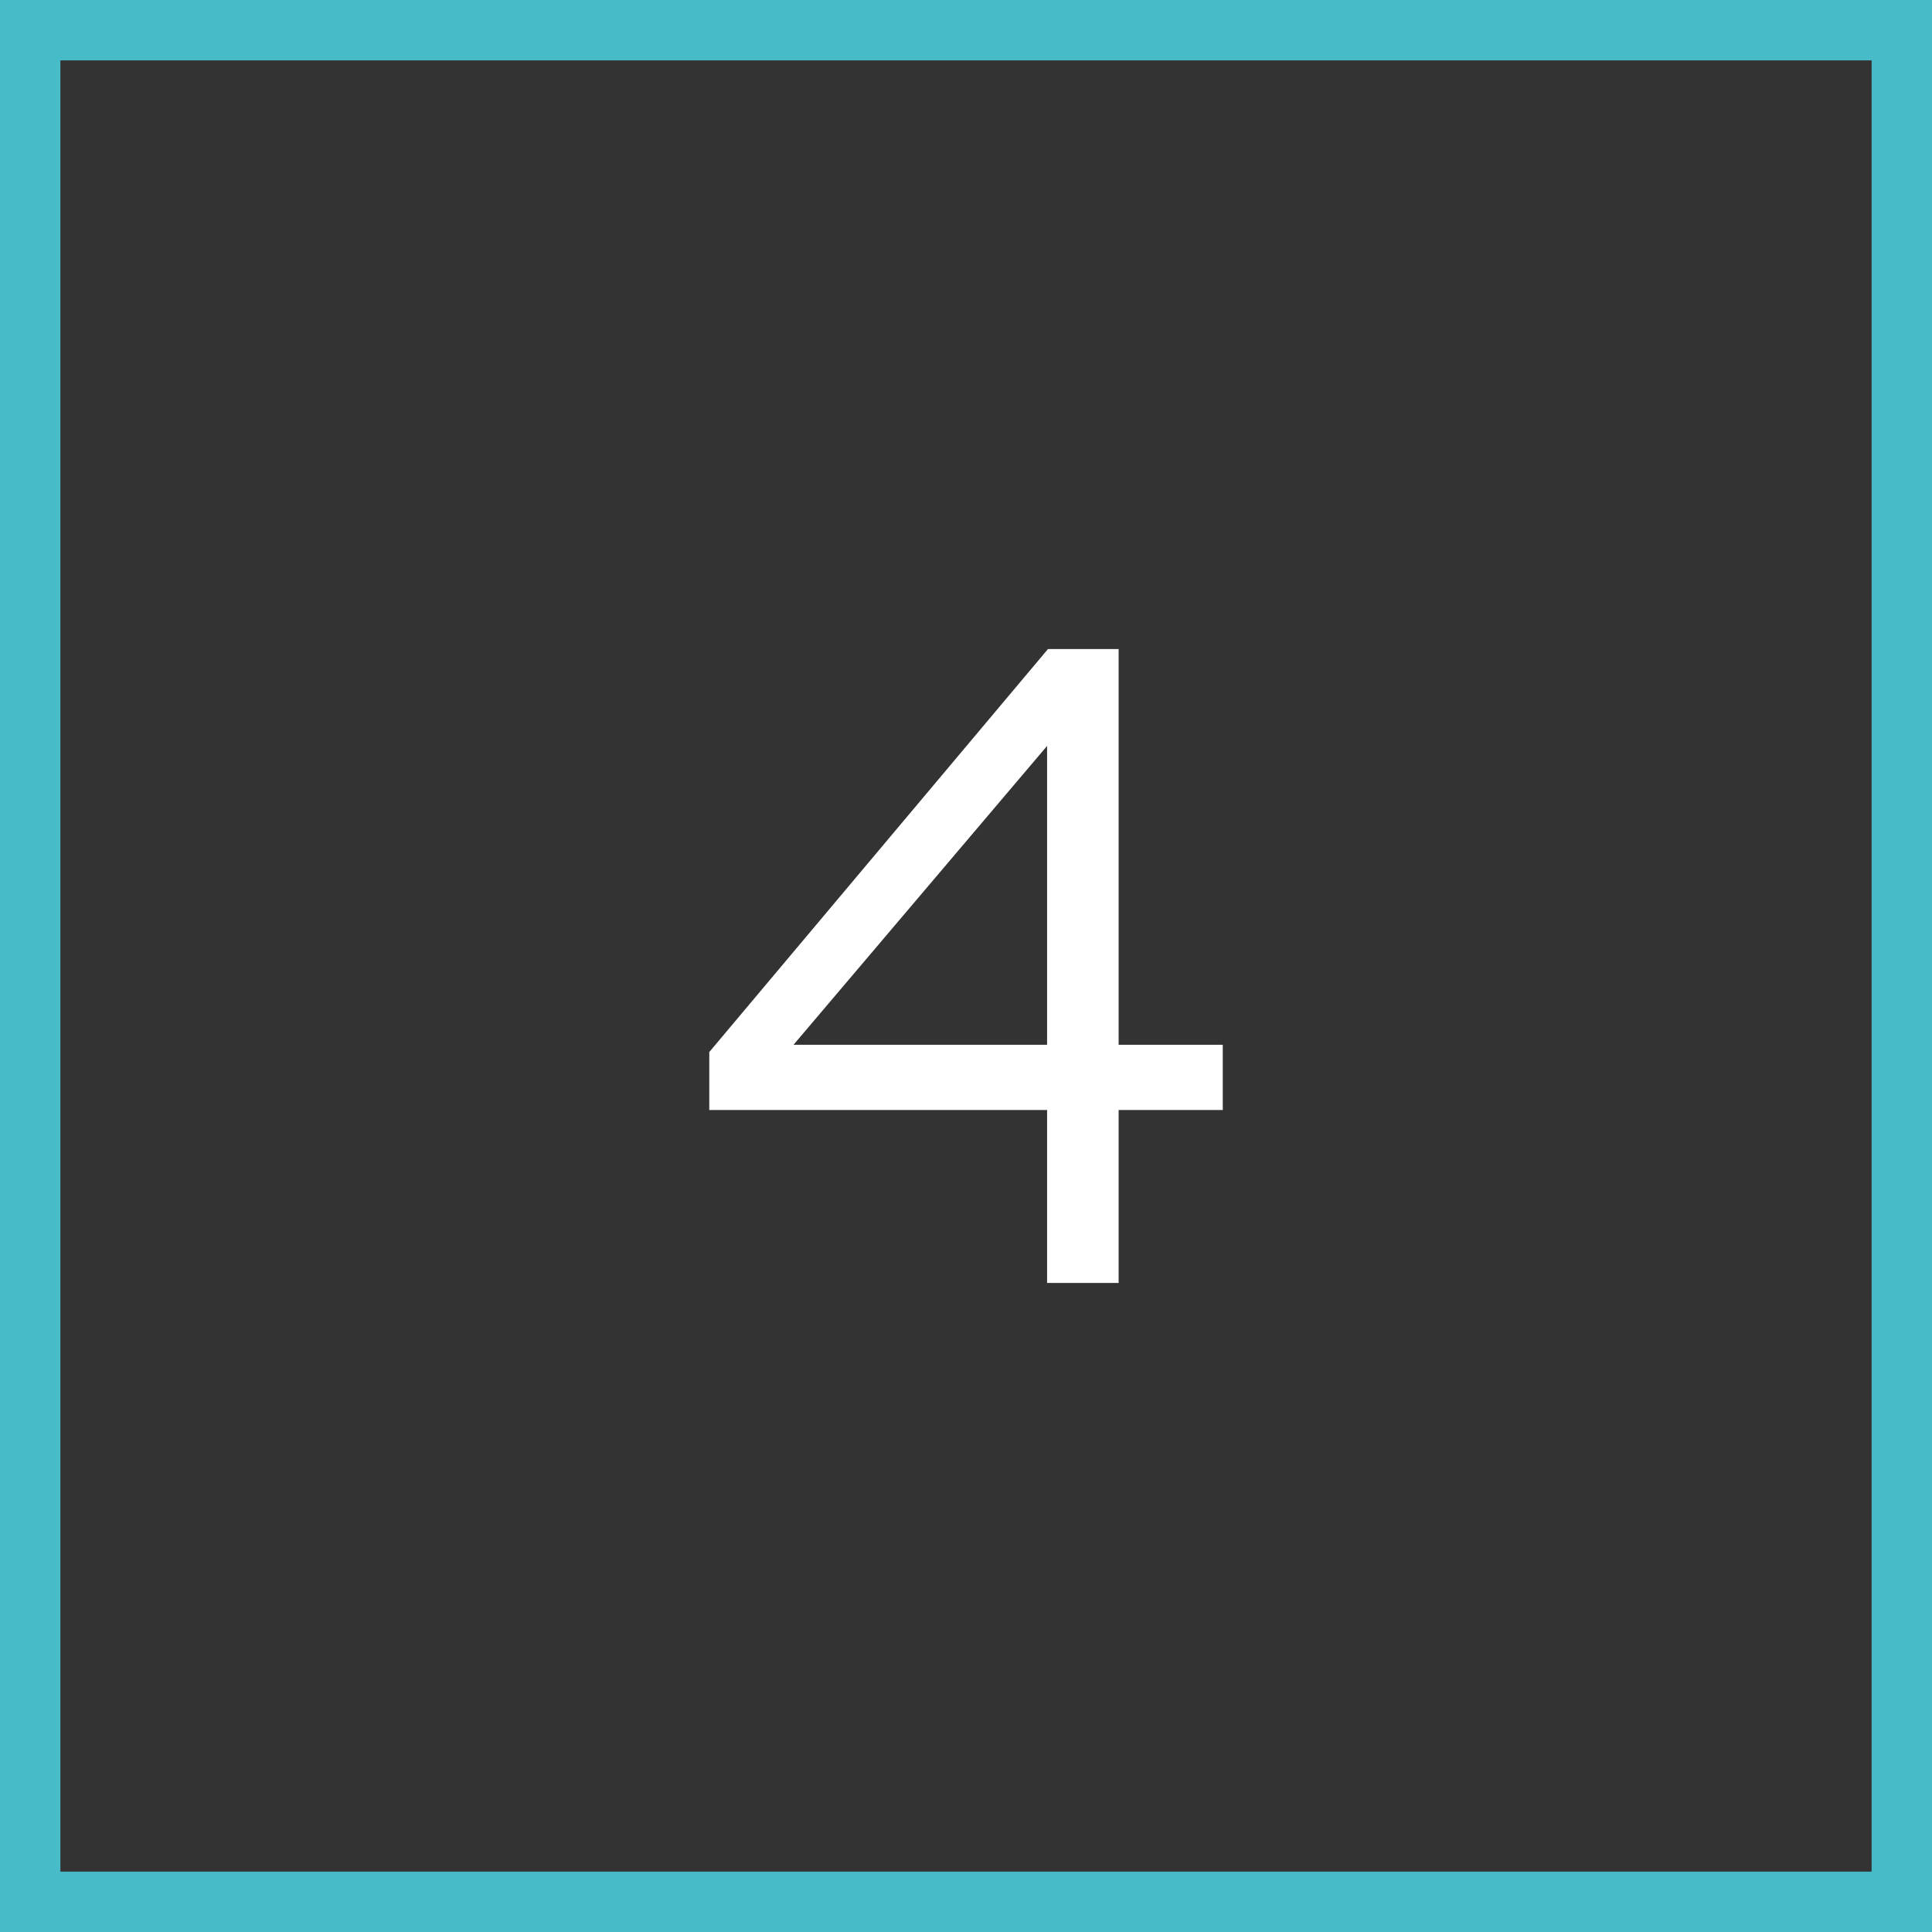
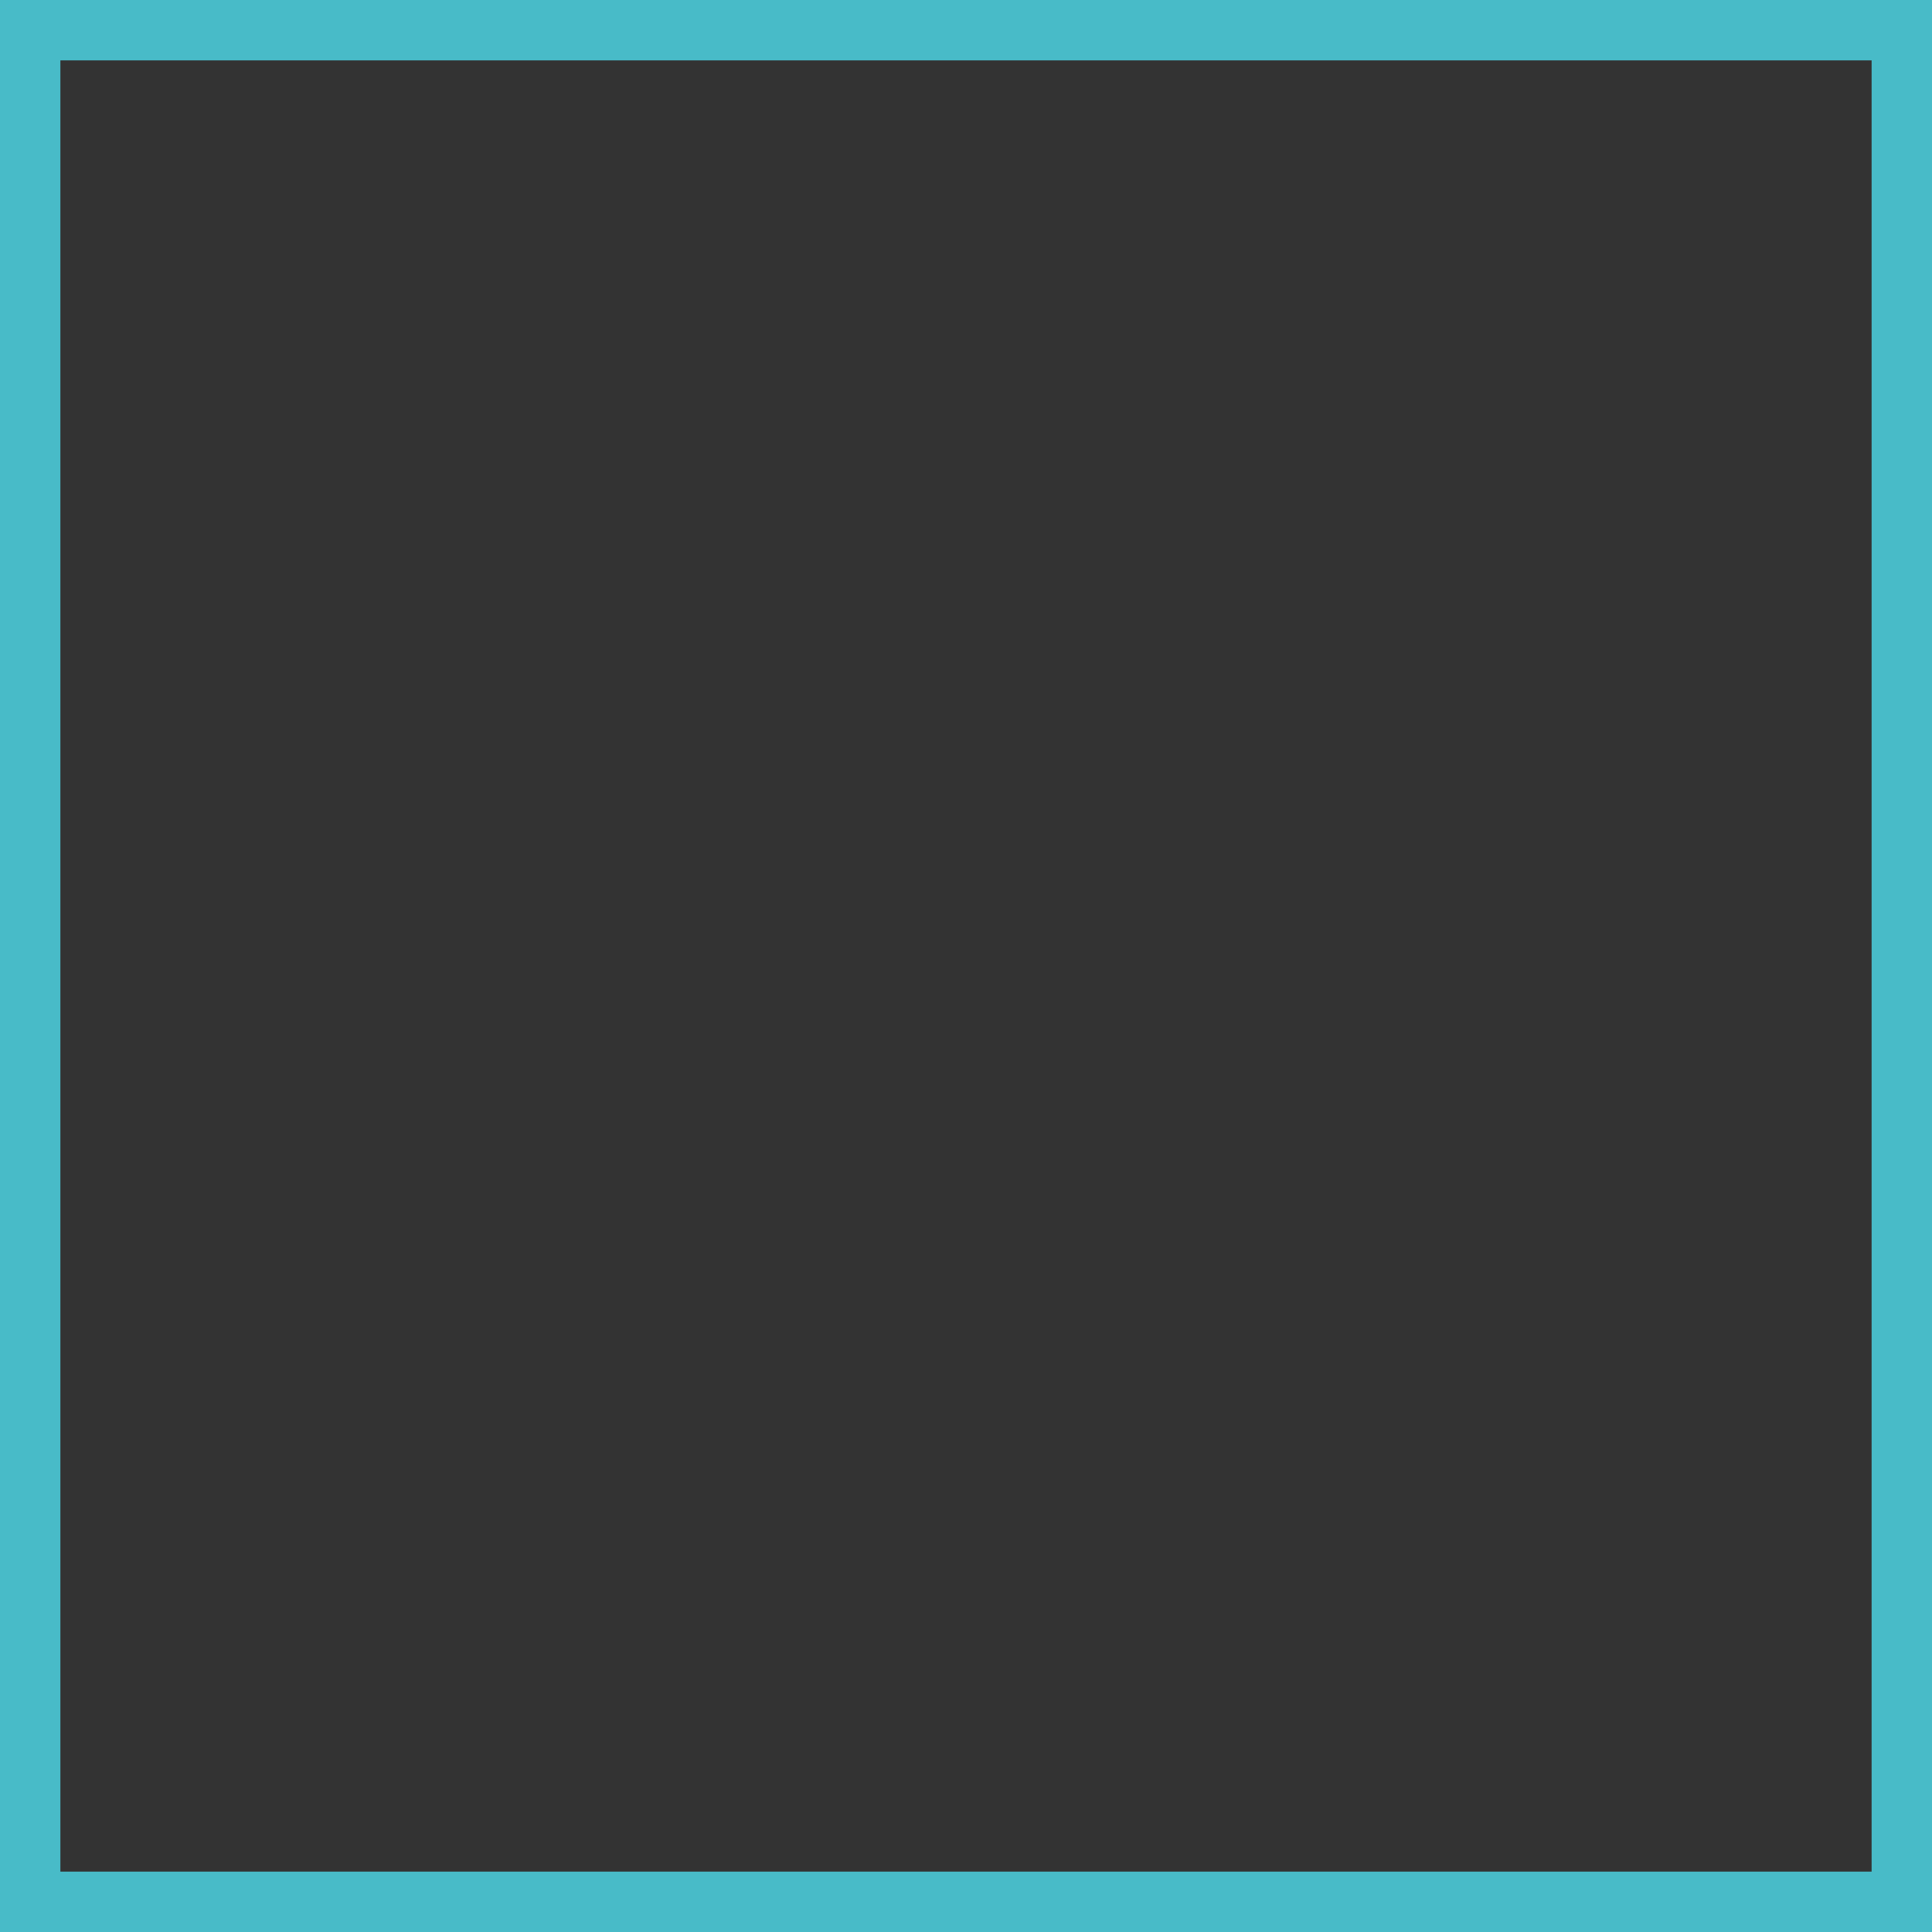
<svg xmlns="http://www.w3.org/2000/svg" width="32" height="32" viewBox="0 0 32 32" fill="none">
  <rect x="0" y="0" width="32" height="32" fill="#333333" stroke="none" />
-   <path d="M17.343 21.25V18.385H11.748V17.425L17.358 10.75H18.528V17.305H20.253V18.385H18.528V21.25H17.343ZM13.143 17.305H17.343V12.355L13.143 17.305Z" fill="white" />
  <rect x="0.5" y="0.5" width="31" height="31" stroke="#48BBC8" />
</svg>